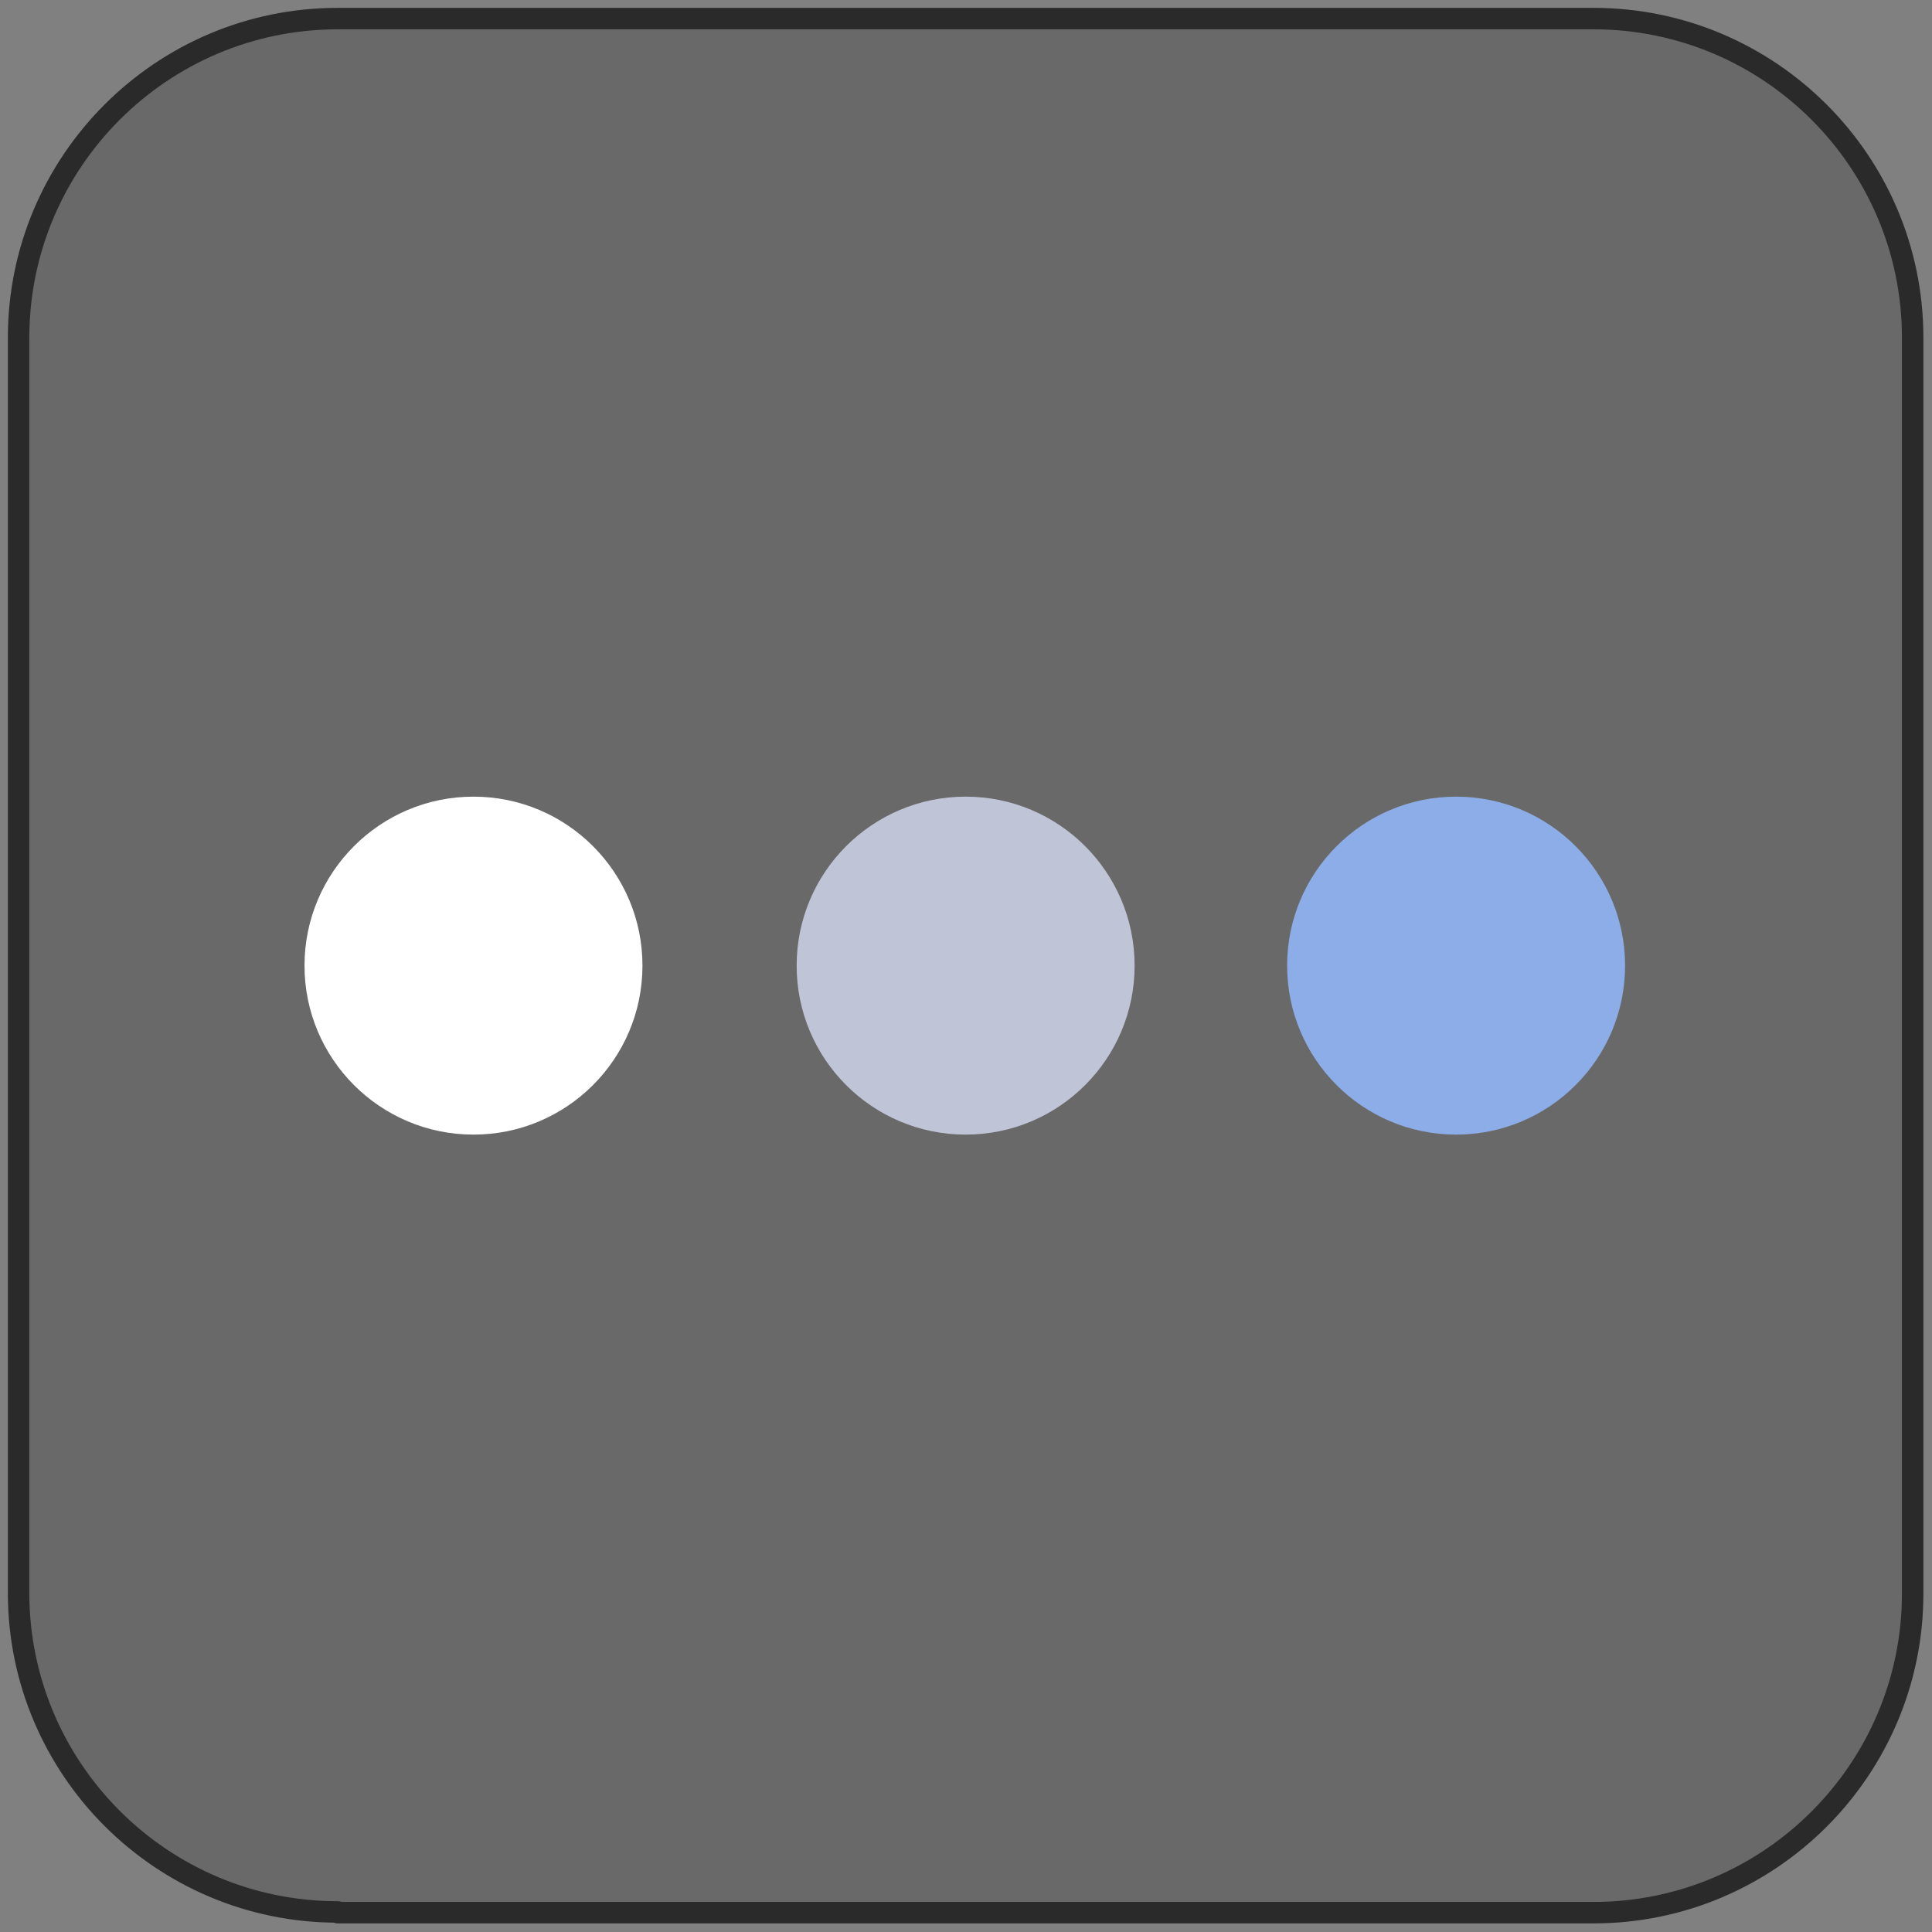
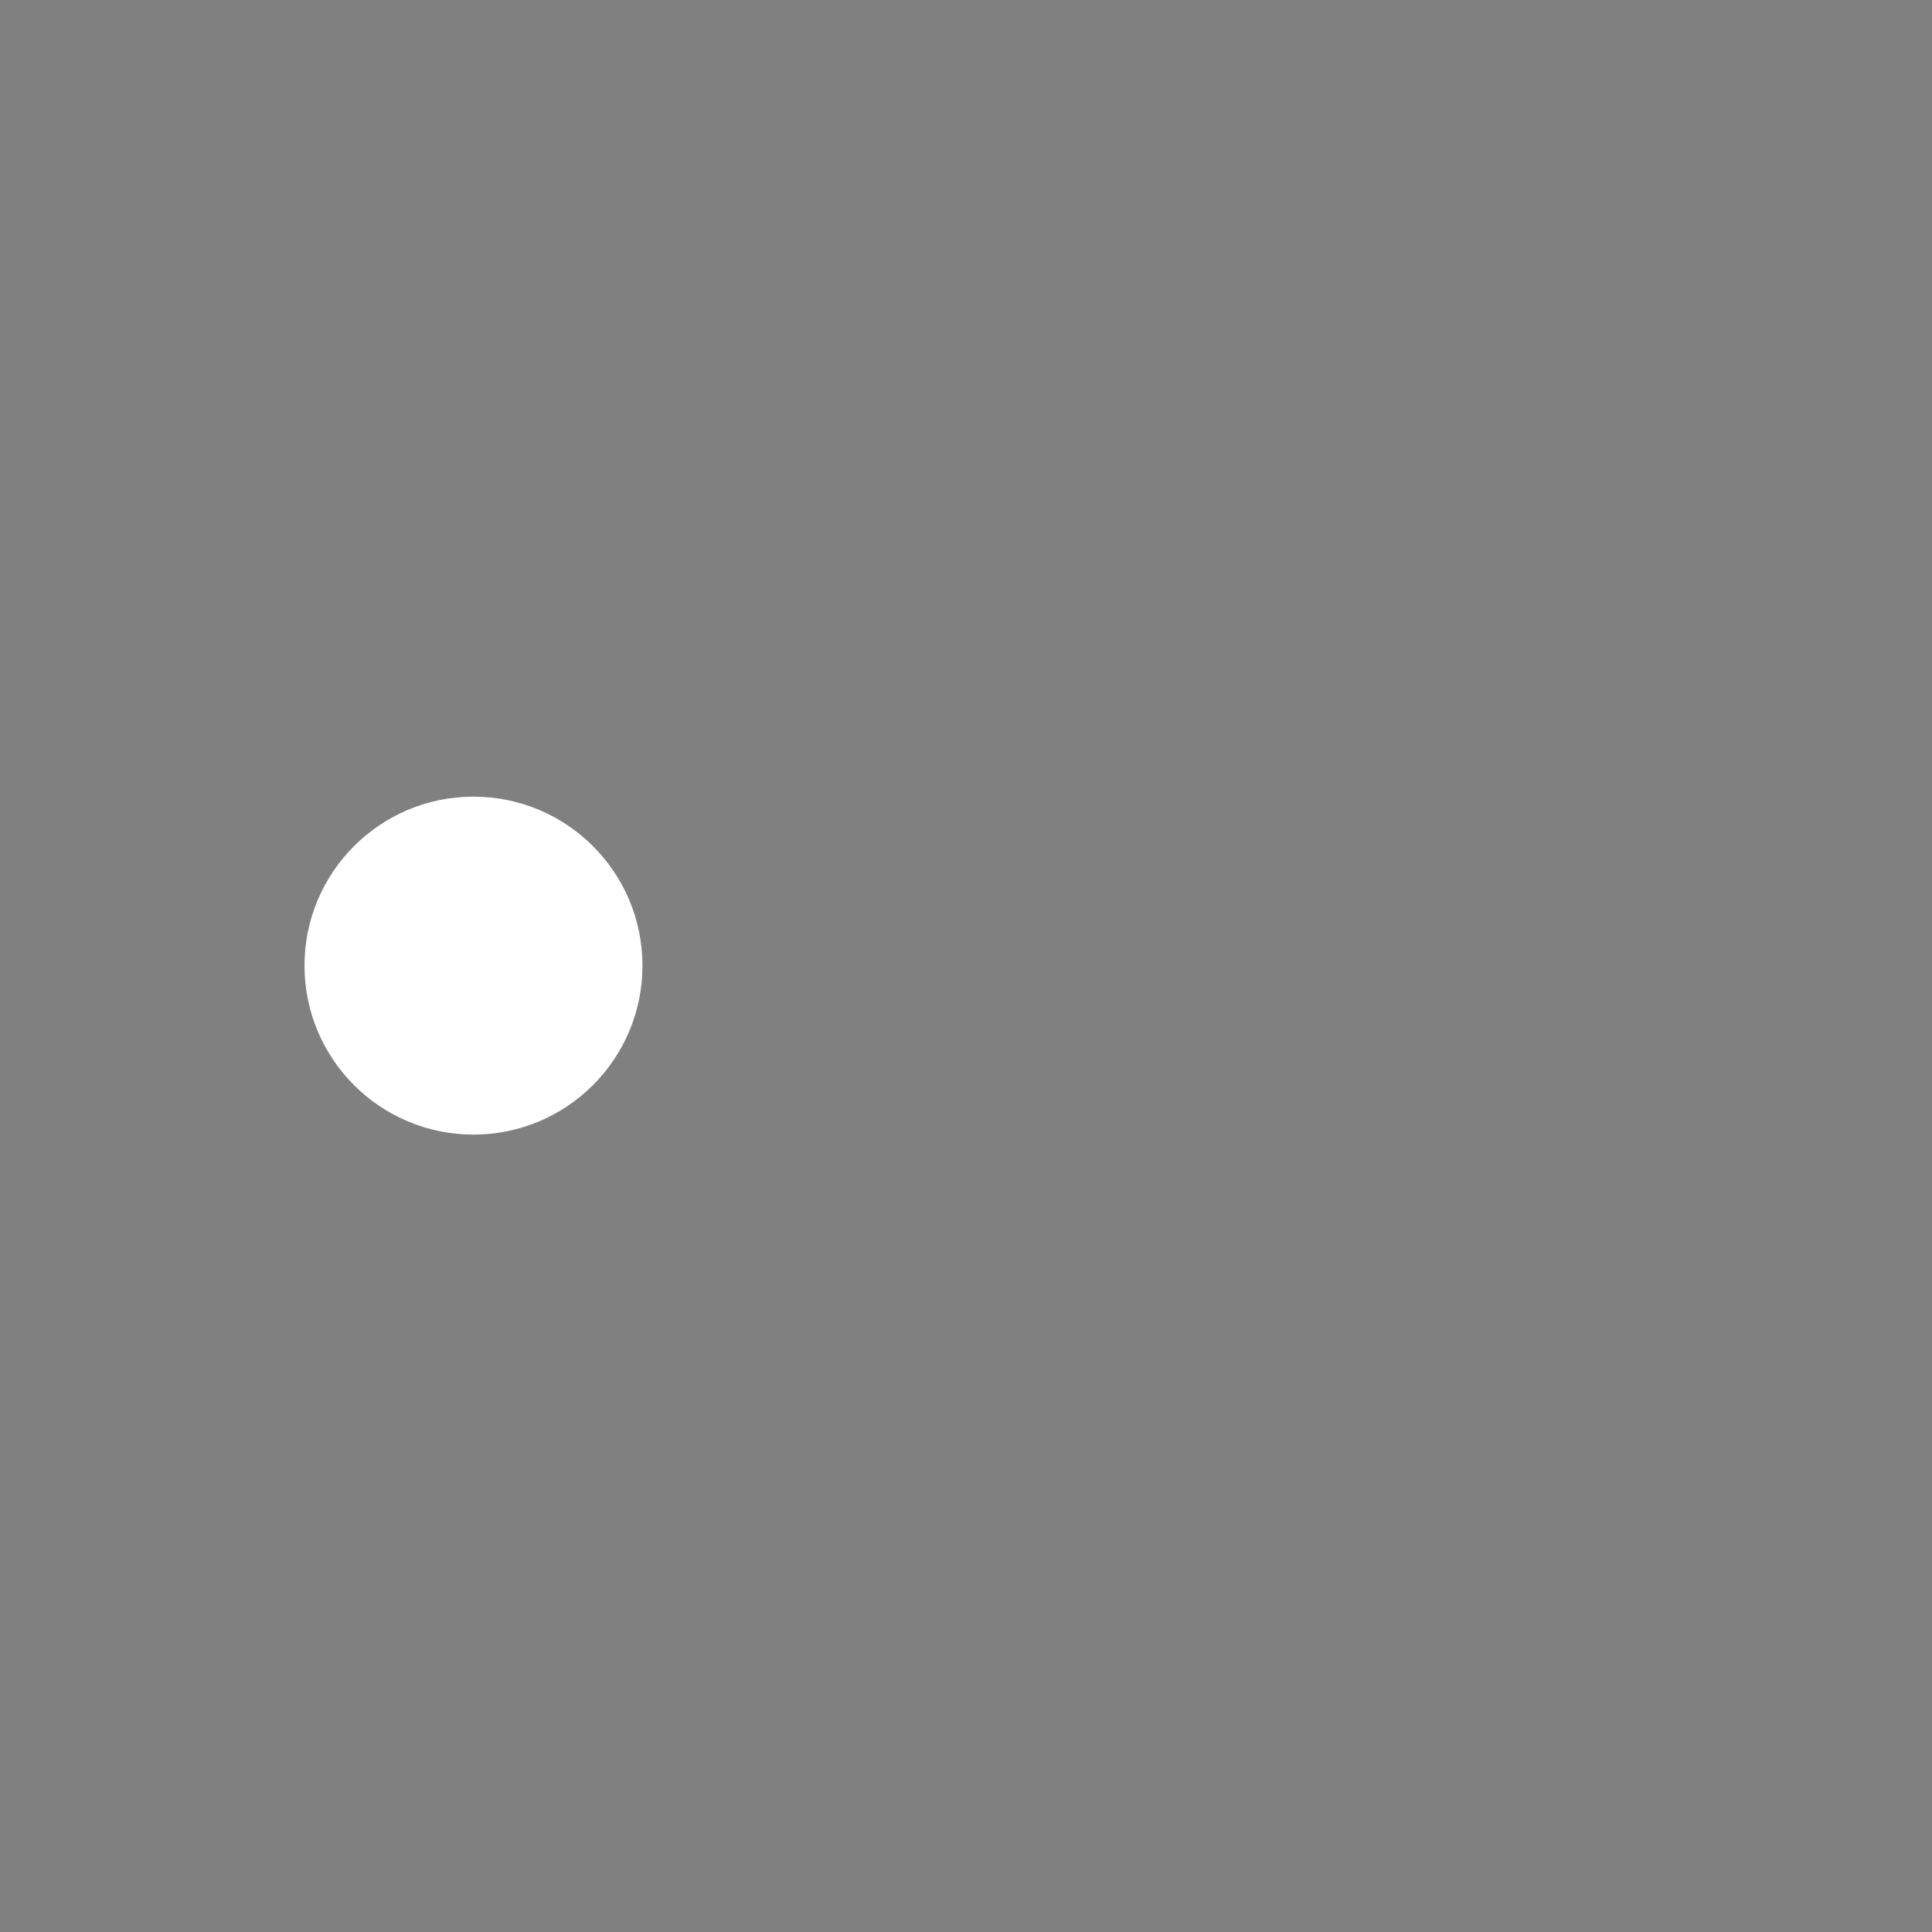
<svg xmlns="http://www.w3.org/2000/svg" width="100%" height="100%" viewBox="0 0 270 270" version="1.1" xml:space="preserve" style="fill-rule:evenodd;clip-rule:evenodd;stroke-linejoin:round;stroke-miterlimit:1.414;">
  <rect x="0" y="0" width="270" height="270" fill="#808080" stroke="none" />
  <g transform="matrix(1,0,0,1,-15.102,-15.102)">
-     <path d="M62.3,282.3C37.7,282.3 17.7,262.3 17.7,237.7L17.7,62.3C17.7,37.7 37.7,17.7 62.3,17.7L237.8,17.7C262.4,17.7 282.4,37.7 282.4,62.3L282.4,237.8C282.4,262.4 262.4,282.4 237.8,282.4L62.3,282.4L62.3,282.3Z" style="fill:rgb(105,105,105);fill-rule:nonzero;stroke-width:3px;stroke:rgb(42,42,42);" />
-   </g>
+     </g>
  <g transform="matrix(1,0,0,1,-98.94,113.381)">
    <g transform="matrix(1,0,0,1,169.976,-93.608)">
-       <circle cx="63.912" cy="115.175" r="23.615" style="fill:rgb(192,196,215);" />
-     </g>
+       </g>
  </g>
  <g transform="matrix(1,0,0,1,-98.94,113.381)">
    <g transform="matrix(1,0,0,1,101.198,-93.608)">
      <circle cx="63.912" cy="115.175" r="23.615" style="fill:white;" />
    </g>
  </g>
  <g transform="matrix(1,0,0,1,-98.94,113.381)">
    <g transform="matrix(1,0,0,1,238.521,-93.608)">
-       <circle cx="63.912" cy="115.175" r="23.615" style="fill:rgb(140,173,231);" />
-     </g>
+       </g>
  </g>
</svg>